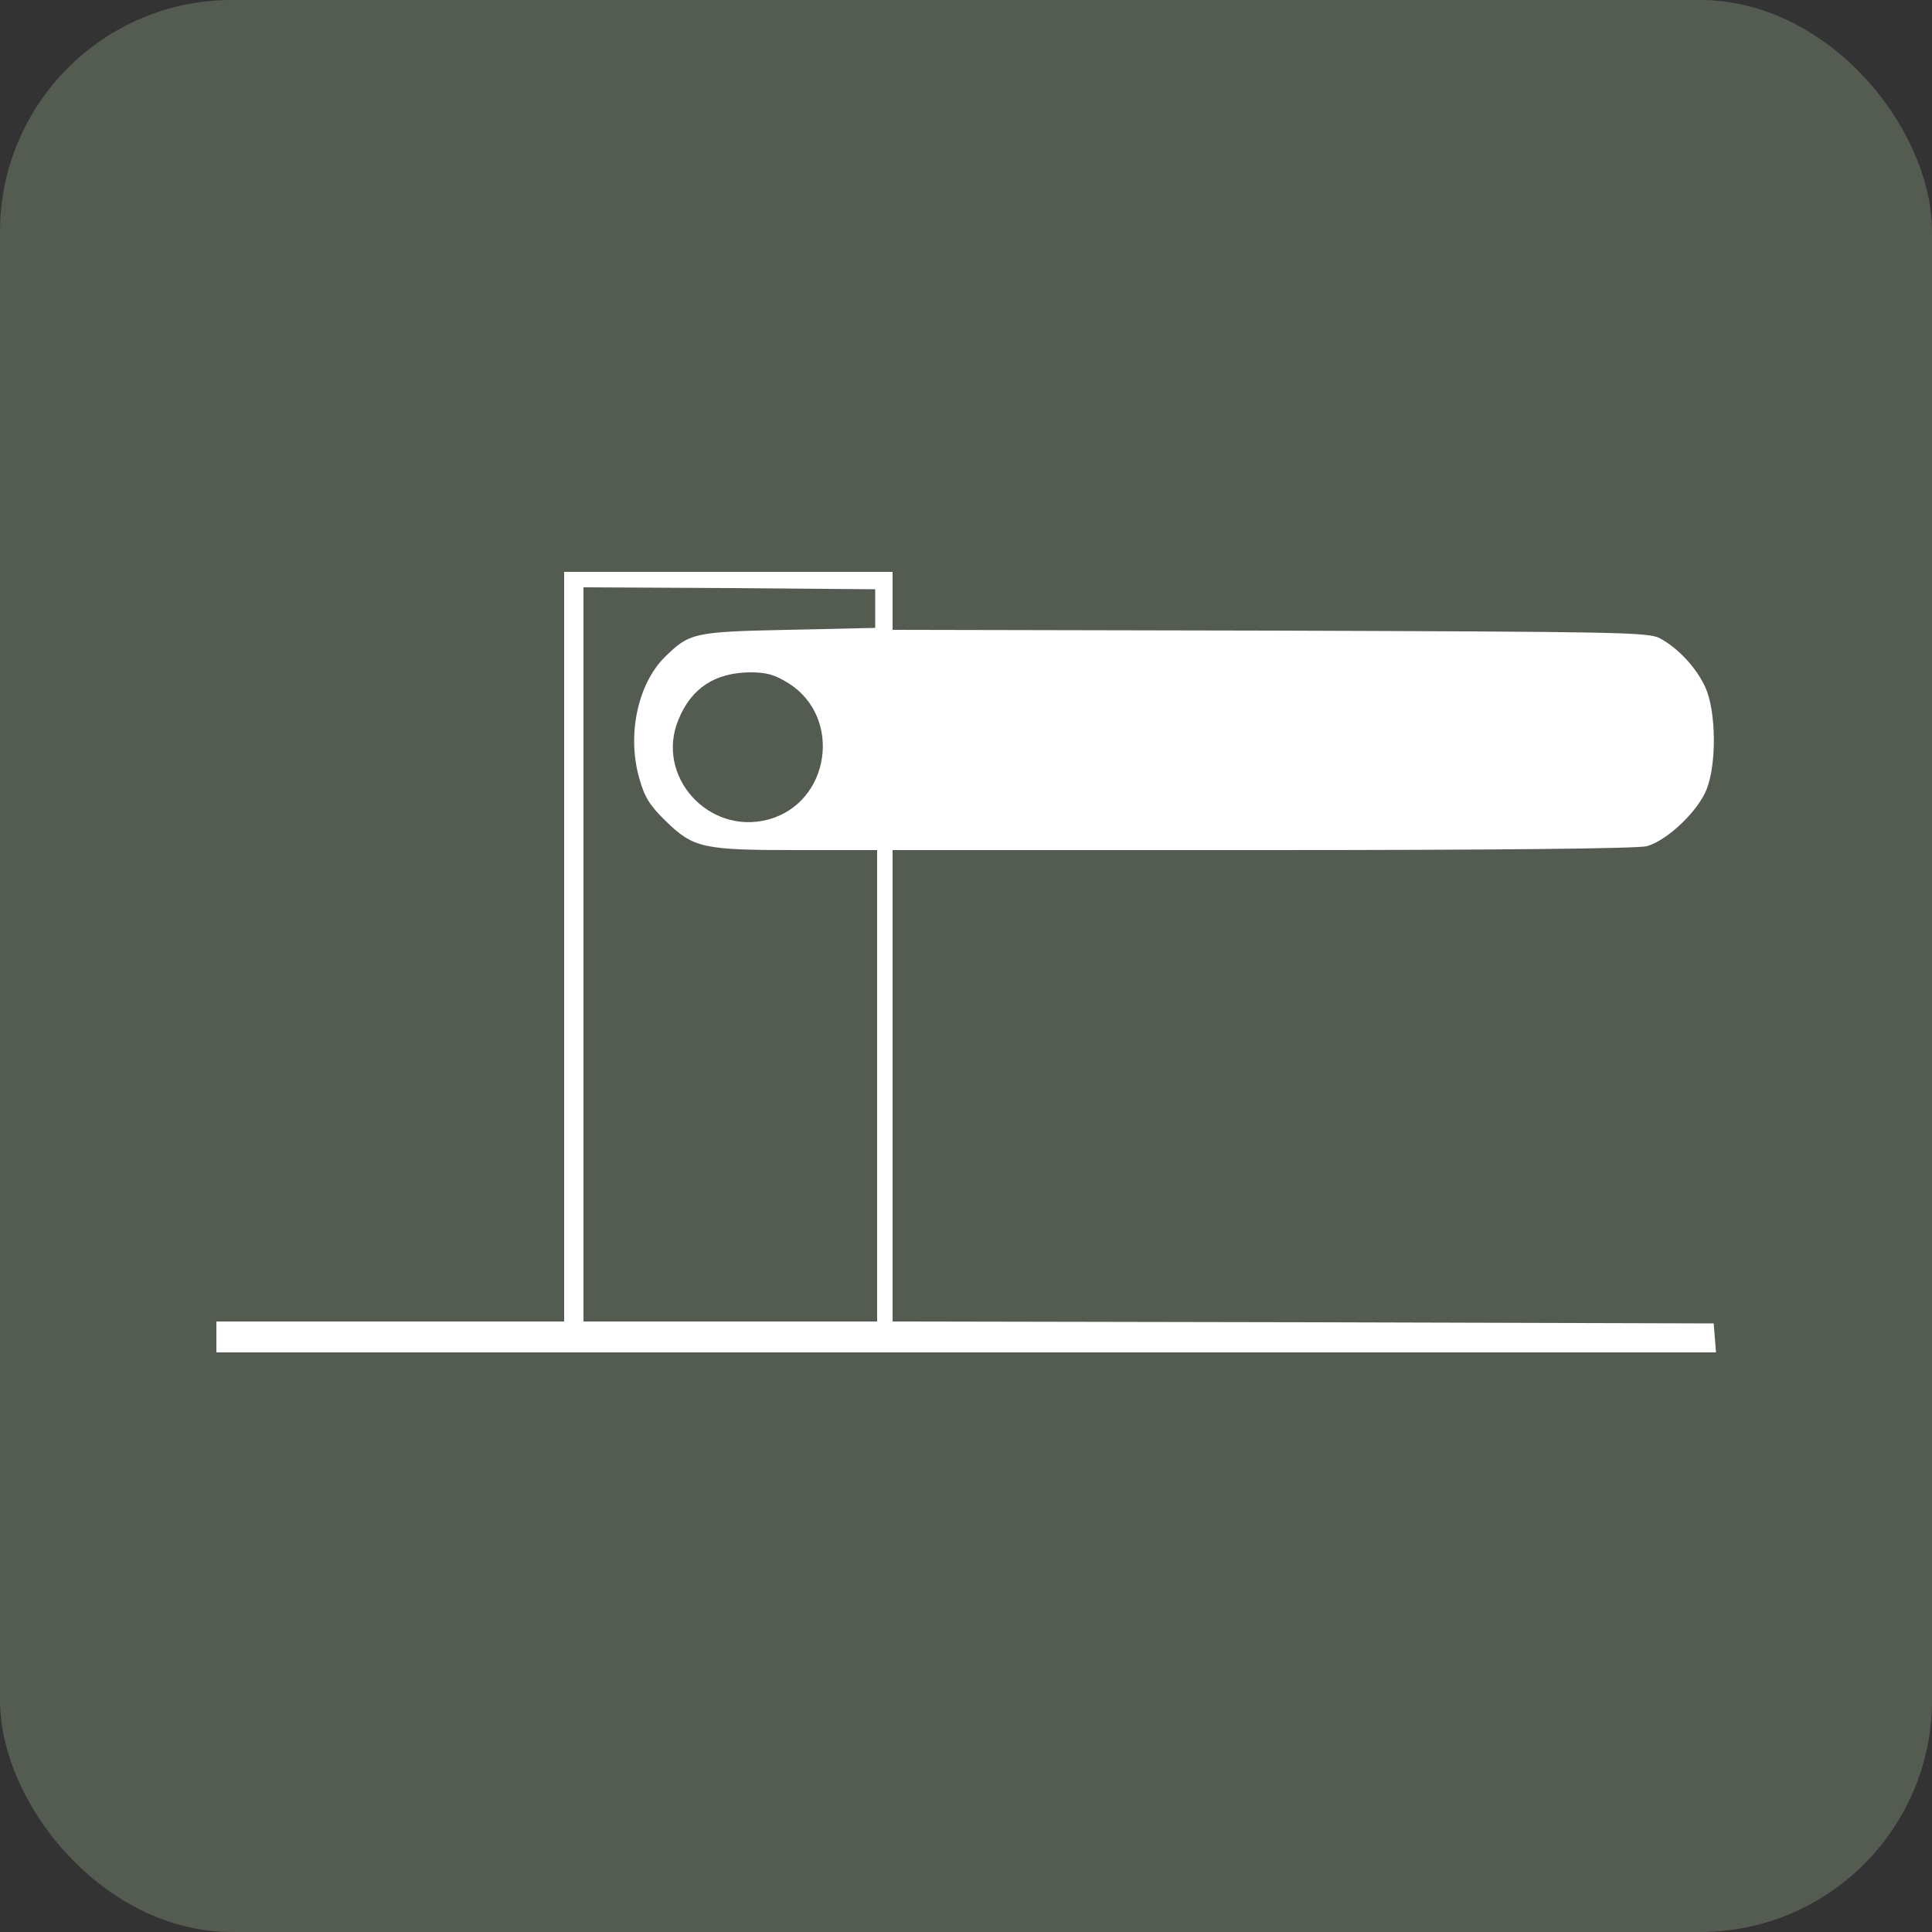
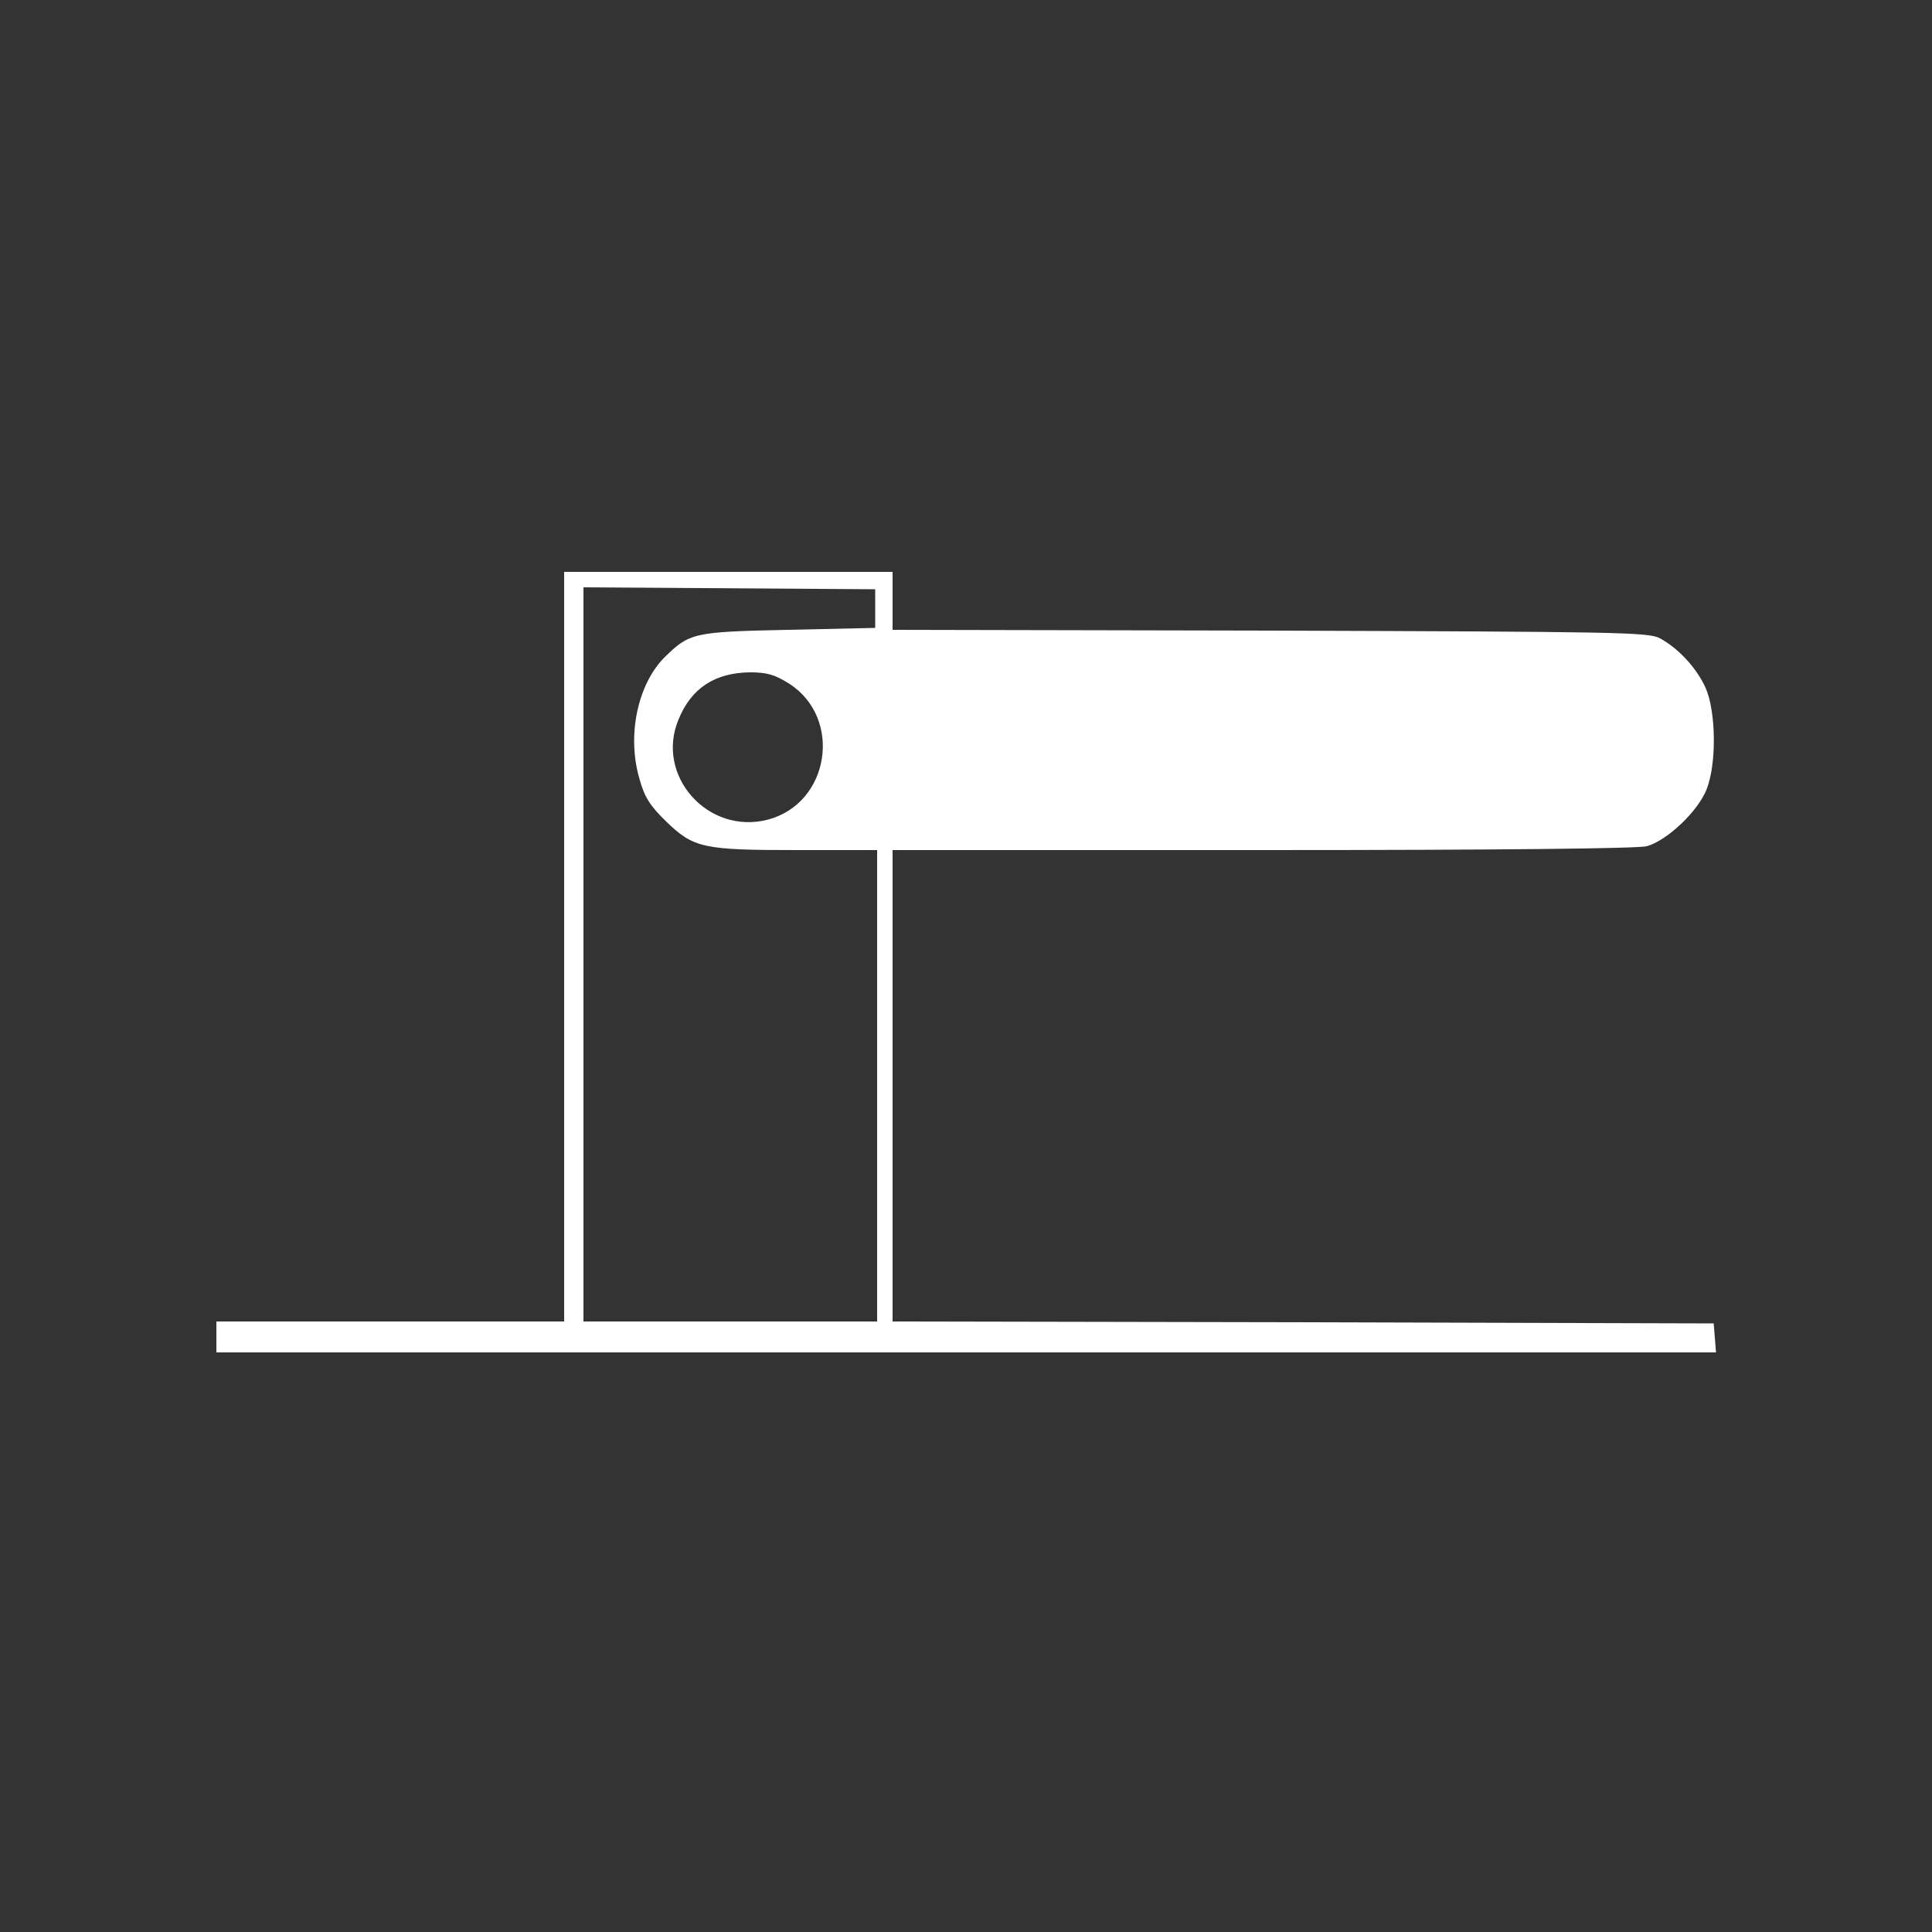
<svg xmlns="http://www.w3.org/2000/svg" width="50" height="50" viewBox="0 0 50 50" fill="none">
  <rect x="0" y="0" width="50" height="50" fill="#333333" stroke="none" />
-   <rect width="50" height="50" rx="6" fill="#545C52" />
-   <path d="M14.6 24.5V34.2H10.1H5.6V34.6V35H25.01H44.41L44.38 34.62L44.35 34.25L33.73 34.22L23.1 34.2V28.1V22H32.68C38.87 22 42.38 21.96 42.62 21.9C43.15 21.75 43.95 20.99 44.17 20.42C44.43 19.75 44.41 18.41 44.14 17.8C43.91 17.29 43.44 16.78 42.96 16.52C42.67 16.36 41.9 16.35 32.88 16.32L23.1 16.3V15.55V14.8H18.85H14.6V24.5ZM22.65 15.75V16.25L20.4 16.3C17.93 16.35 17.84 16.38 17.19 17.02C16.5 17.72 16.22 19.04 16.55 20.16C16.68 20.63 16.82 20.85 17.23 21.25C17.95 21.95 18.19 22 20.64 22H22.7V28.1V34.2H18.9H15.1V24.7V15.2L18.88 15.22L22.65 15.25V15.75ZM20.42 17.69C21.81 18.58 21.48 20.78 19.88 21.21C18.33 21.62 16.95 20.08 17.56 18.62C17.89 17.81 18.5 17.41 19.41 17.4C19.85 17.4 20.05 17.46 20.42 17.69Z" fill="white" />
+   <path d="M14.6 24.5V34.2H10.1H5.6V34.6V35H25.01H44.41L44.38 34.62L44.35 34.25L33.73 34.22L23.1 34.2V28.1V22H32.68C38.87 22 42.38 21.96 42.62 21.9C43.15 21.75 43.95 20.99 44.17 20.42C44.43 19.75 44.41 18.41 44.14 17.8C43.91 17.29 43.44 16.78 42.96 16.52C42.67 16.36 41.9 16.35 32.88 16.32L23.1 16.3V15.55V14.8H18.85H14.6V24.5ZM22.65 15.75V16.25L20.4 16.3C17.93 16.35 17.84 16.38 17.19 17.02C16.5 17.72 16.22 19.04 16.55 20.16C16.68 20.63 16.82 20.85 17.23 21.25C17.95 21.95 18.19 22 20.64 22H22.7V28.1V34.2H18.9H15.1V24.7V15.2L22.65 15.25V15.75ZM20.42 17.69C21.81 18.58 21.48 20.78 19.88 21.21C18.33 21.62 16.95 20.08 17.56 18.62C17.89 17.81 18.5 17.41 19.41 17.4C19.85 17.4 20.05 17.46 20.42 17.69Z" fill="white" />
</svg>